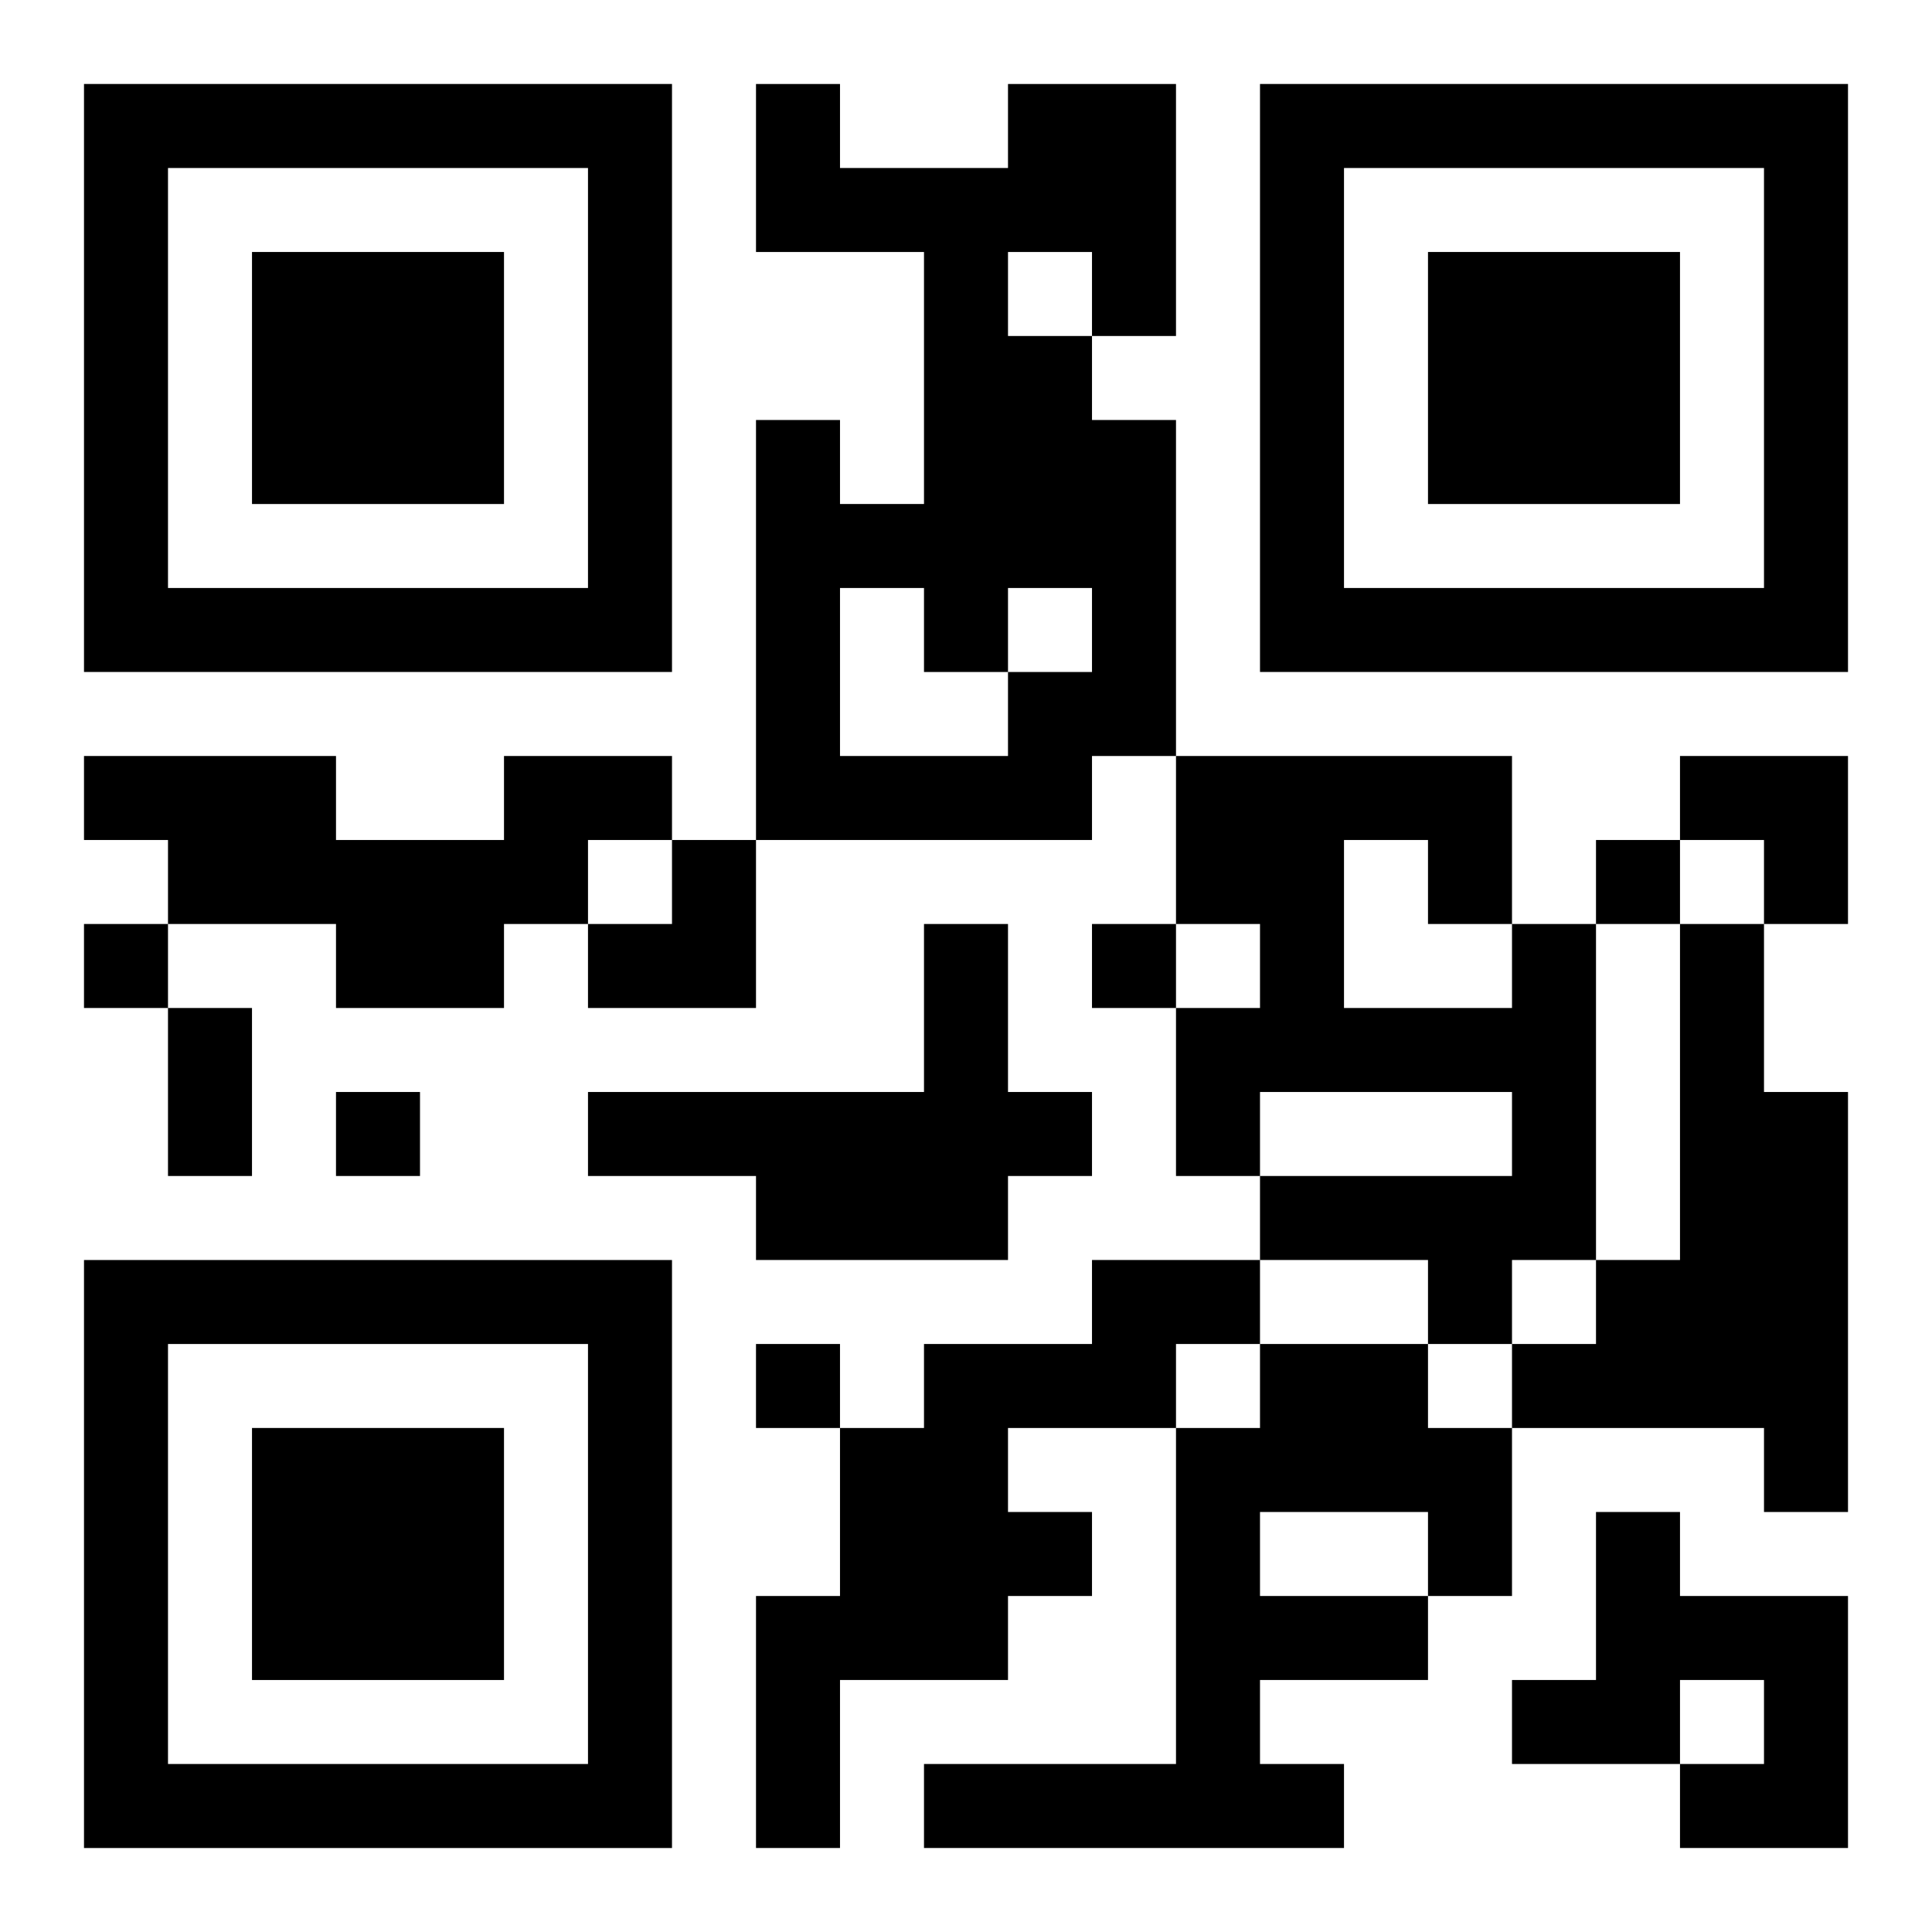
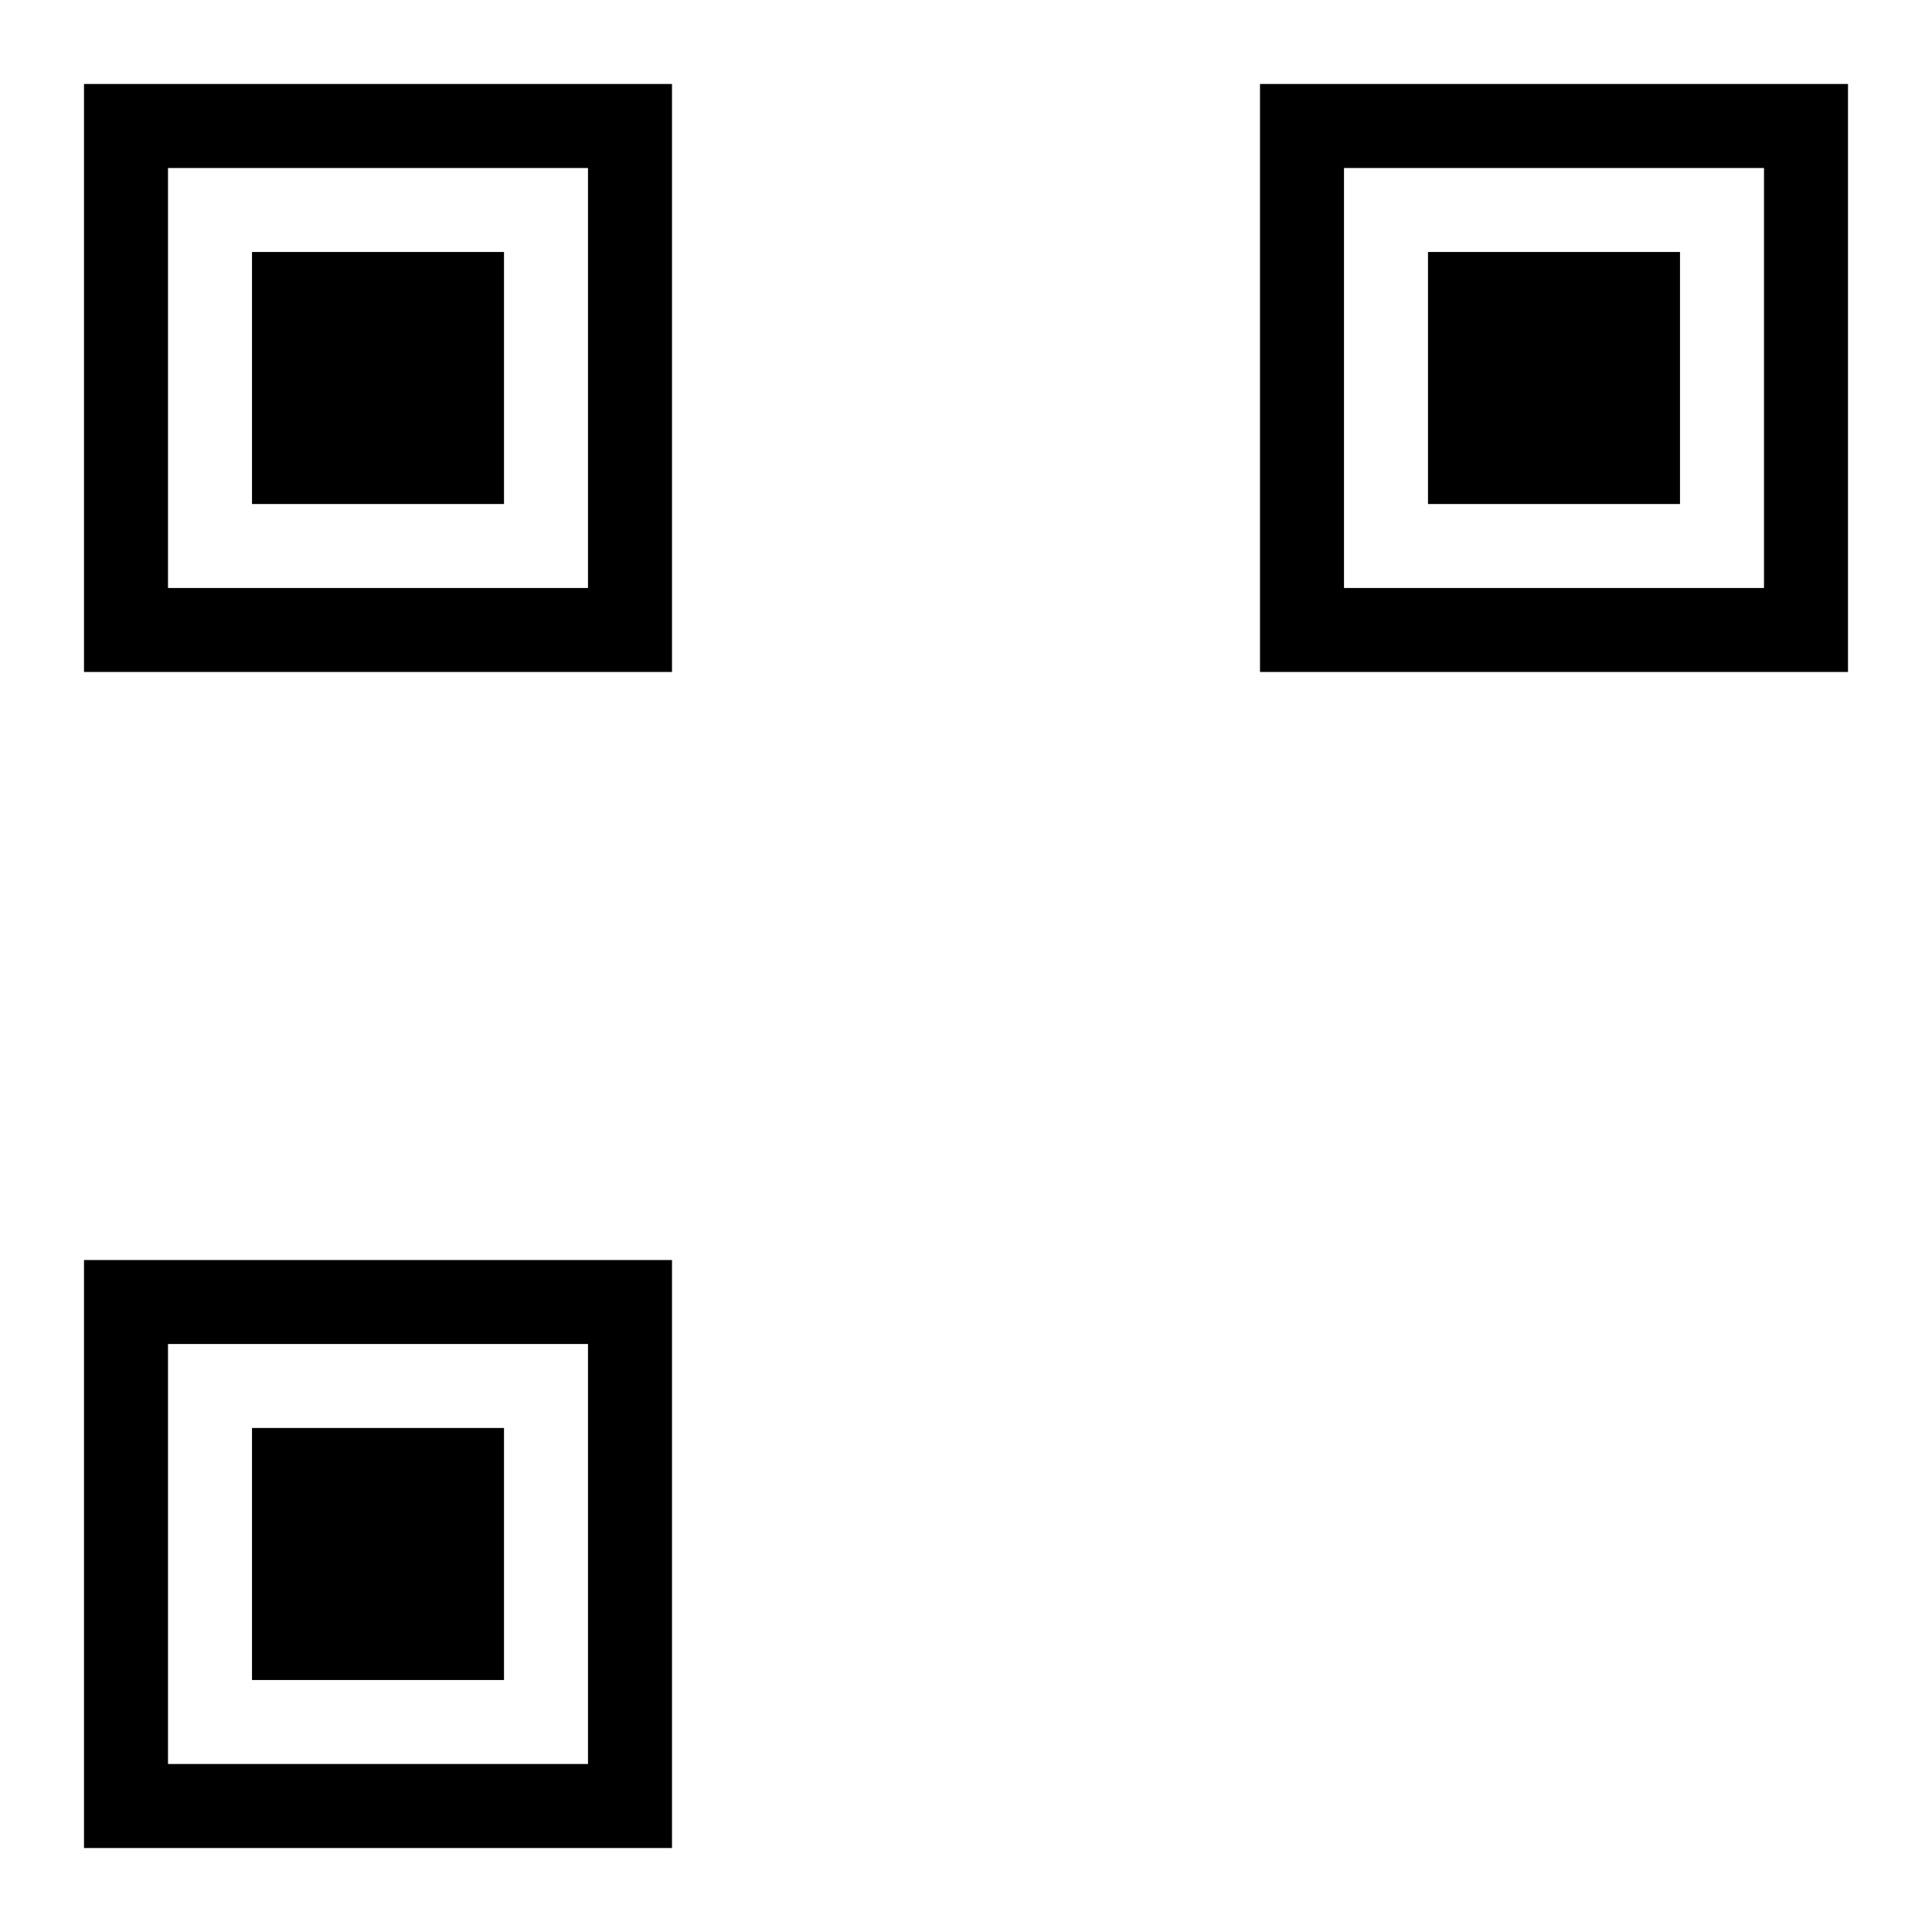
<svg xmlns="http://www.w3.org/2000/svg" xmlns:xlink="http://www.w3.org/1999/xlink" width="250" height="250" baseProfile="full" version="1.1" viewBox="-1 -1 23 23">
  <symbol id="a">
    <path d="m0 7v7h7v-7h-7zm1 1h5v5h-5v-5zm1 1v3h3v-3h-3z" />
  </symbol>
  <use y="-7" xlink:href="#a" />
  <use y="7" xlink:href="#a" />
  <use x="14" y="-7" xlink:href="#a" />
-   <path d="m11 0h2v3h-1v1h1v4h-1v1h-4v-5h1v1h1v-3h-2v-2h1v1h2v-1m0 2v1h1v-1h-1m-2 4v2h2v-1h1v-1h-1v1h-1v-1h-1m-4 2h2v1h-1v1h-1v1h-2v-1h-2v-1h-1v-1h3v1h2v-1m5 2h1v2h1v1h-1v1h-3v-1h-2v-1h4v-2m7 0h1v4h-1v1h-1v-1h-2v-1h3v-1h-3v1h-1v-2h1v-1h-1v-2h4v2m-2-1v2h2v-1h-1v-1h-1m4 1h1v2h1v5h-1v-1h-3v-1h1v-1h1v-4m-7 4h2v1h-1v1h-2v1h1v1h-1v1h-2v2h-1v-3h1v-2h1v-1h2v-1m2 1h2v1h1v2h-1v1h-2v1h1v1h-5v-1h3v-4h1v-1m0 2v1h2v-1h-2m4 0h1v1h2v3h-2v-1h1v-1h-1v1h-2v-1h1v-2m0-8v1h1v-1h-1m-18 1v1h1v-1h-1m12 0v1h1v-1h-1m-9 2v1h1v-1h-1m5 3v1h1v-1h-1m-7-4h1v2h-1v-2m18-3h2v2h-1v-1h-1zm-13 1m1 0h1v2h-2v-1h1z" />
</svg>